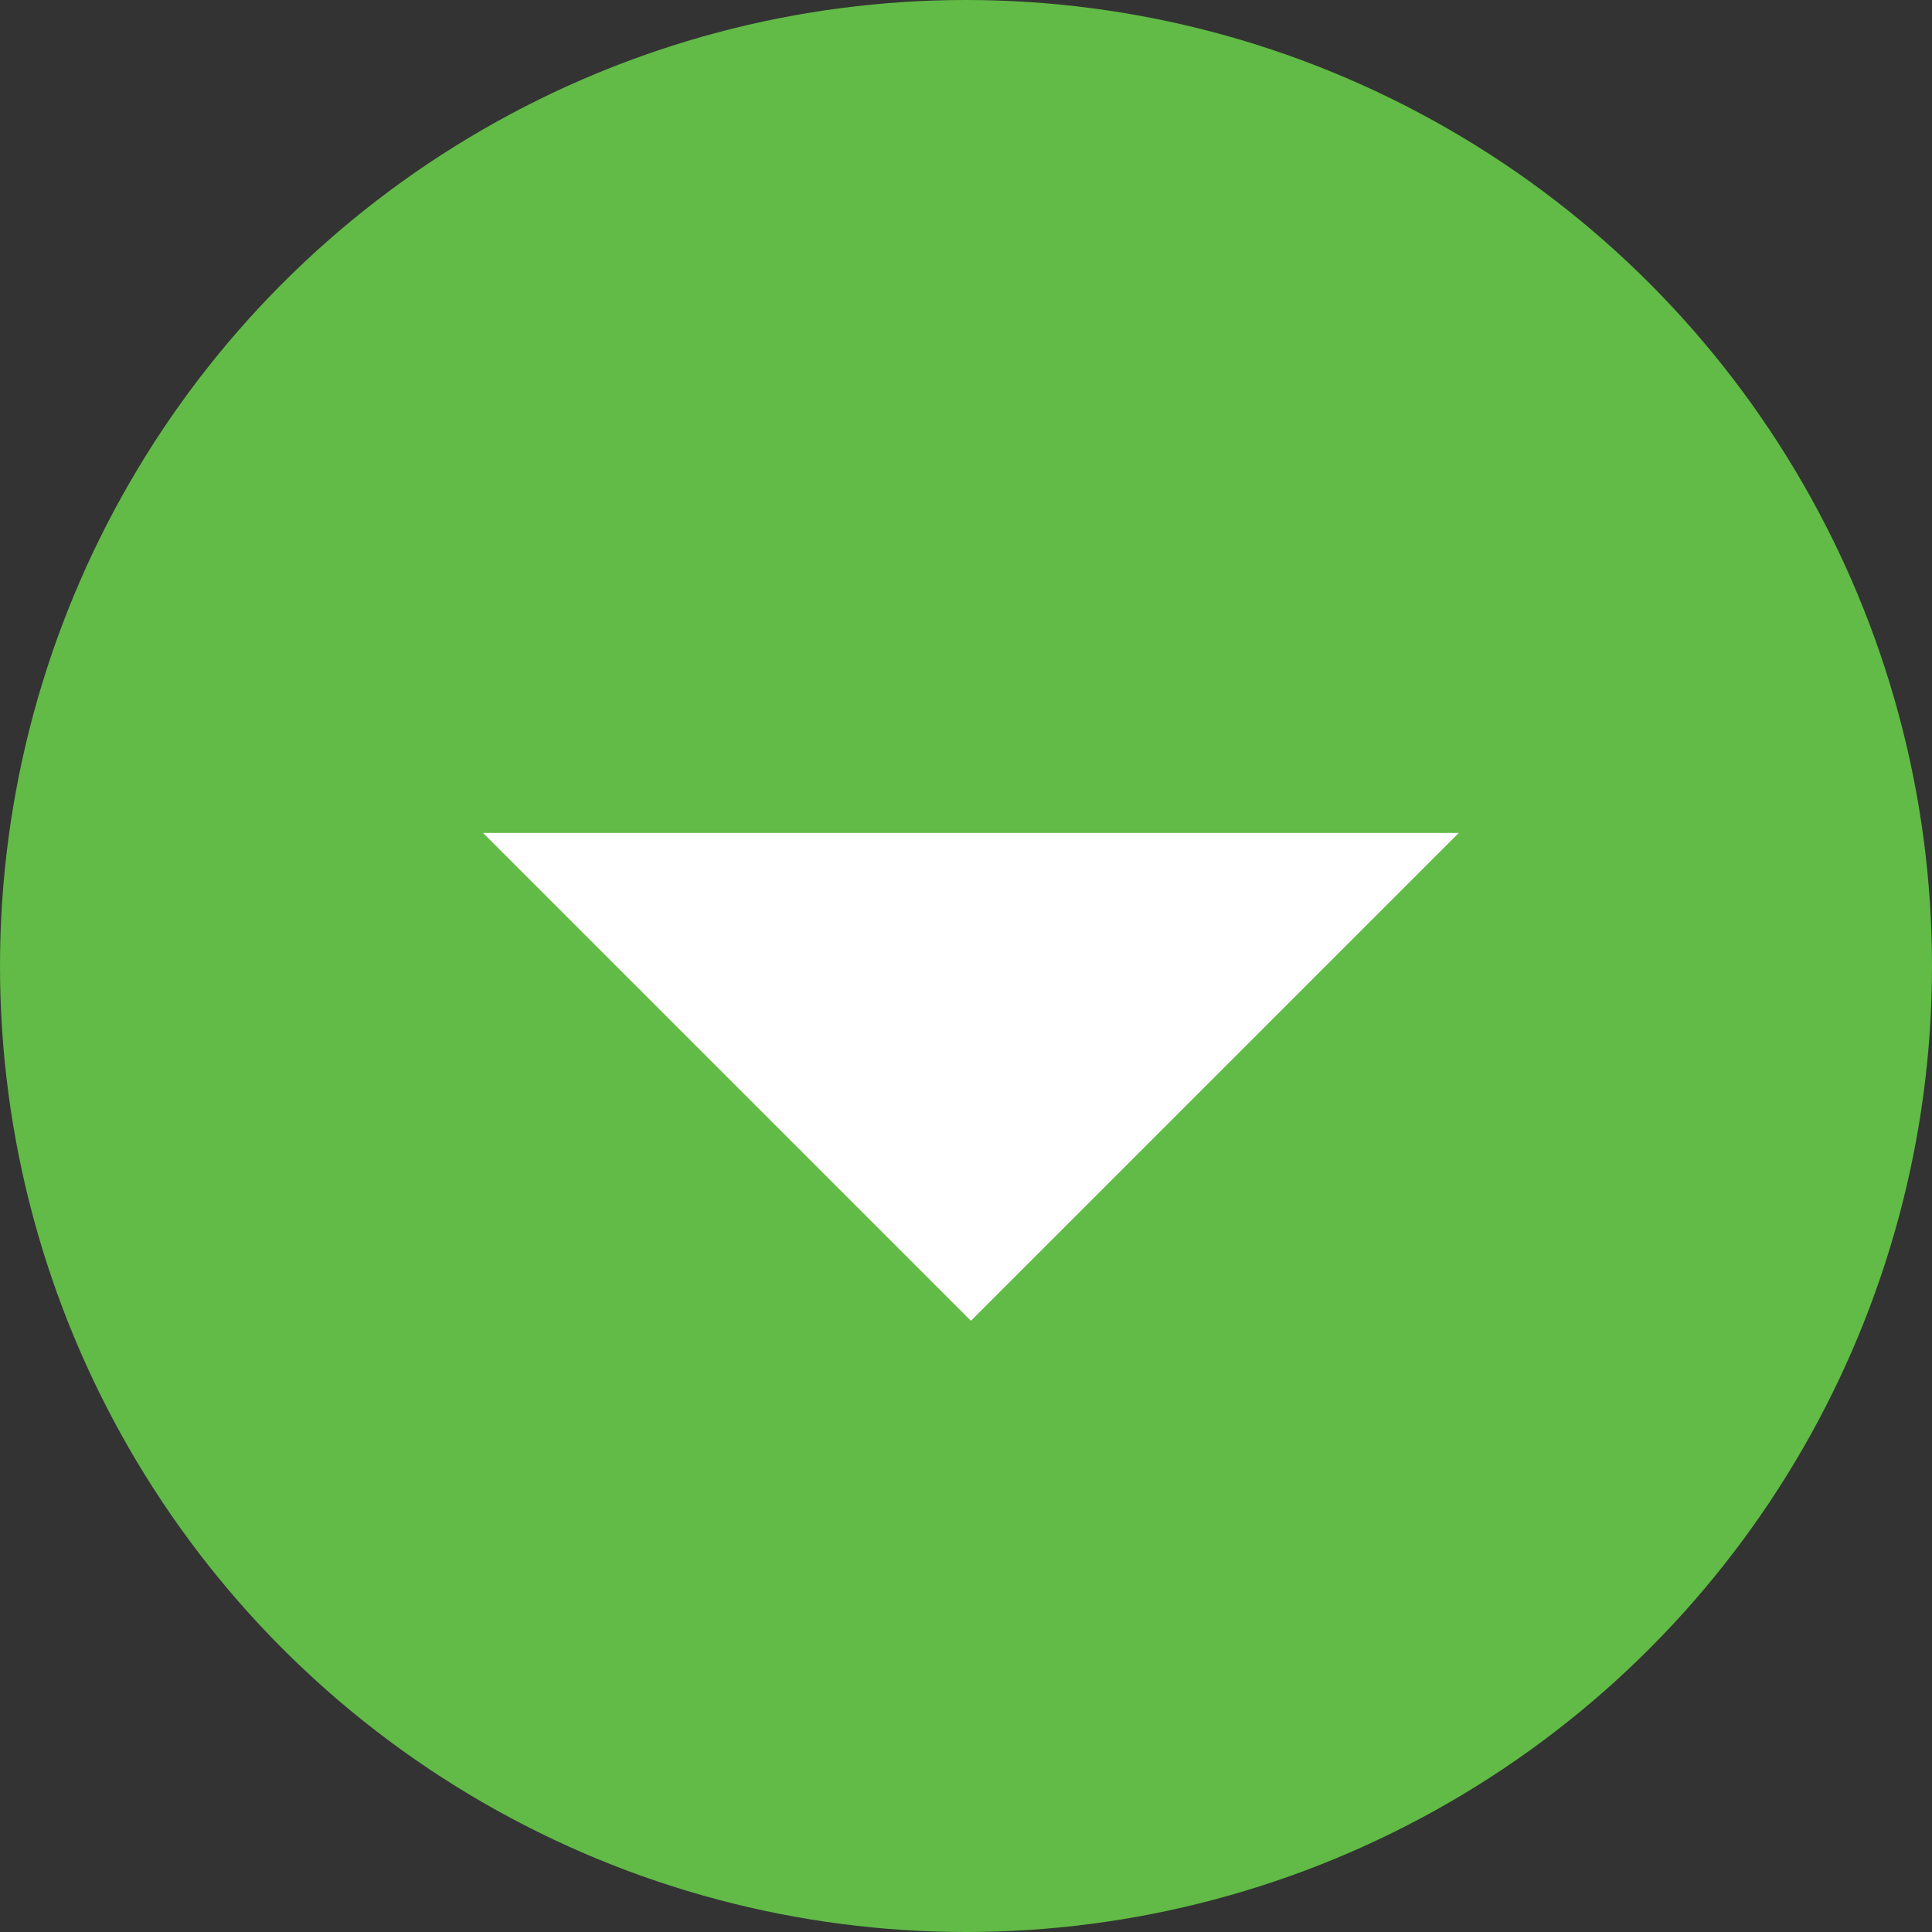
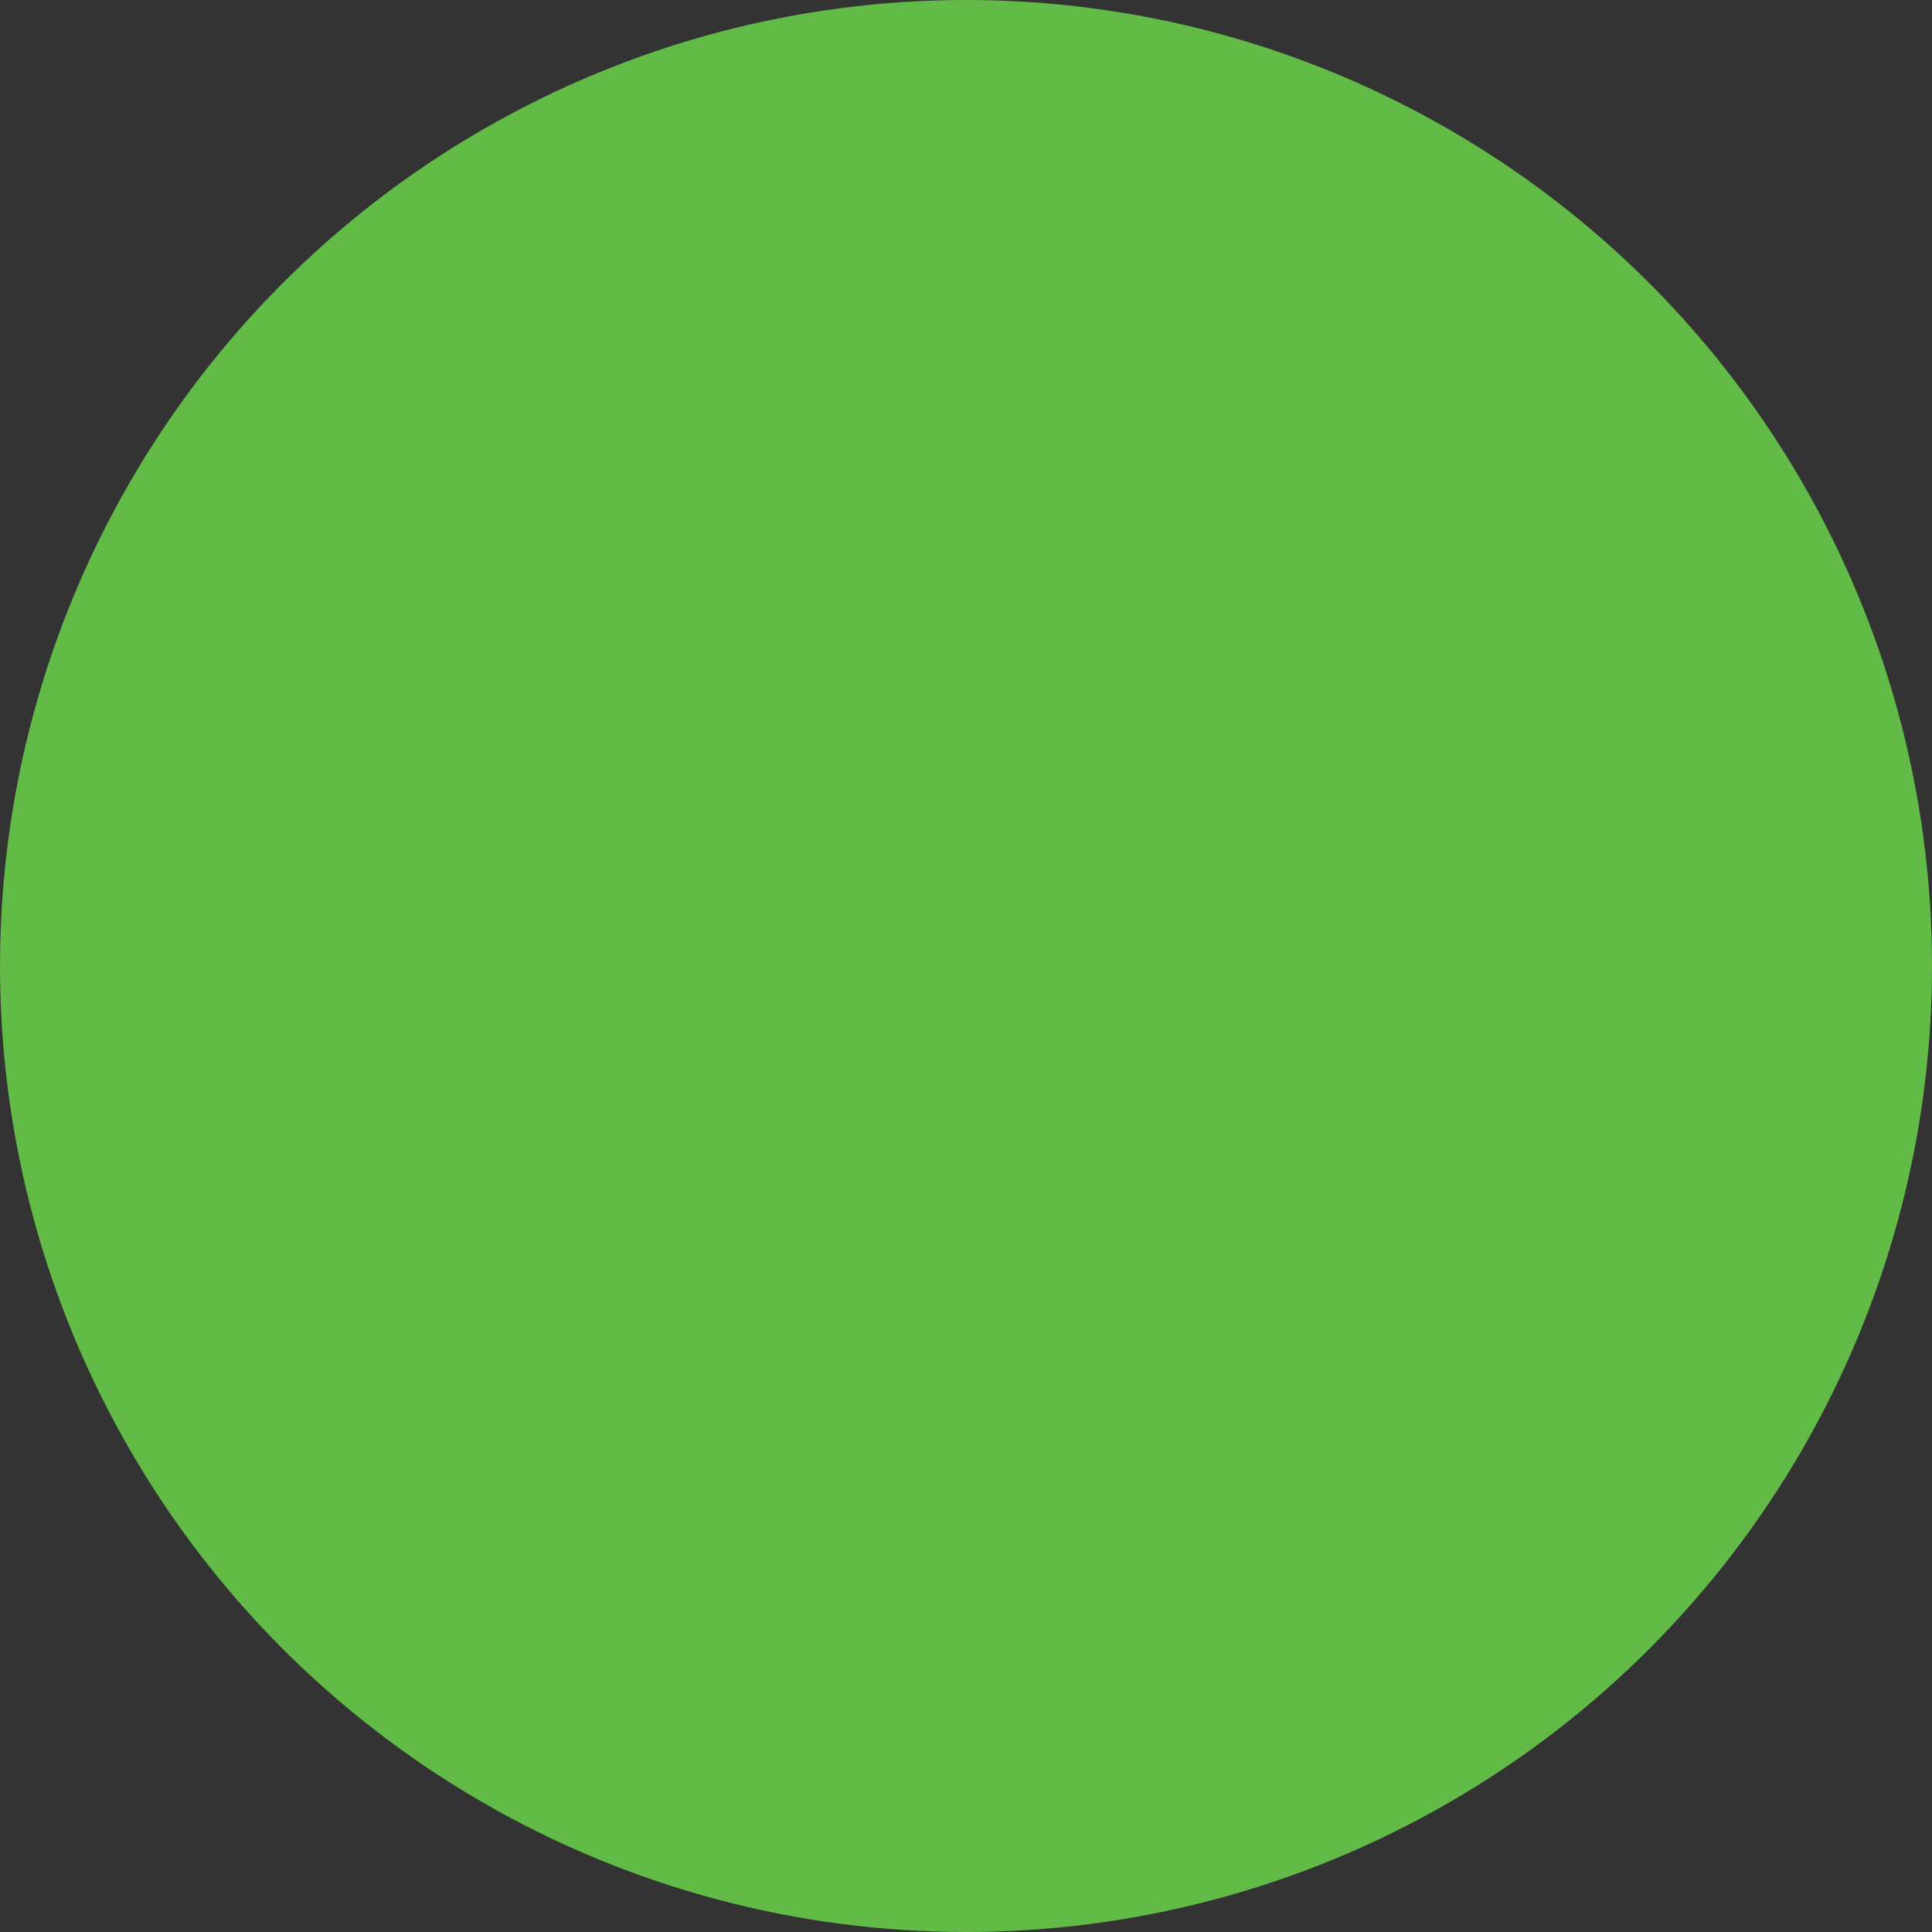
<svg xmlns="http://www.w3.org/2000/svg" xmlns:ns1="http://www.bohemiancoding.com/sketch/ns" width="28px" height="28px" viewBox="0 0 28 28" version="1.1">
  <rect x="0" y="0" width="28" height="28" fill="#333333" stroke="none" />
  <title>Icon Download</title>
  <desc>Created with Sketch.</desc>
  <defs />
  <g id="Page-1" stroke="none" stroke-width="1" fill="none" fill-rule="evenodd" ns1:type="MSPage">
    <g id="Green-Lanes" ns1:type="MSArtboardGroup" transform="translate(-1128, -226)">
      <g id="Icon-Download" ns1:type="MSLayerGroup" transform="translate(1128, 226)">
        <circle id="Oval-1-Copy-7" fill="#61BB46" ns1:type="MSShapeGroup" cx="14" cy="14" r="14" />
-         <path d="M9.071,7.071 L19.071,17.071 L9.071,17.071 L9.071,7.071 Z" id="Rectangle-7" fill="#FFFFFF" ns1:type="MSShapeGroup" transform="translate(14.071, 12.071) rotate(-45) translate(-14.071, -12.071) " />
      </g>
    </g>
  </g>
</svg>